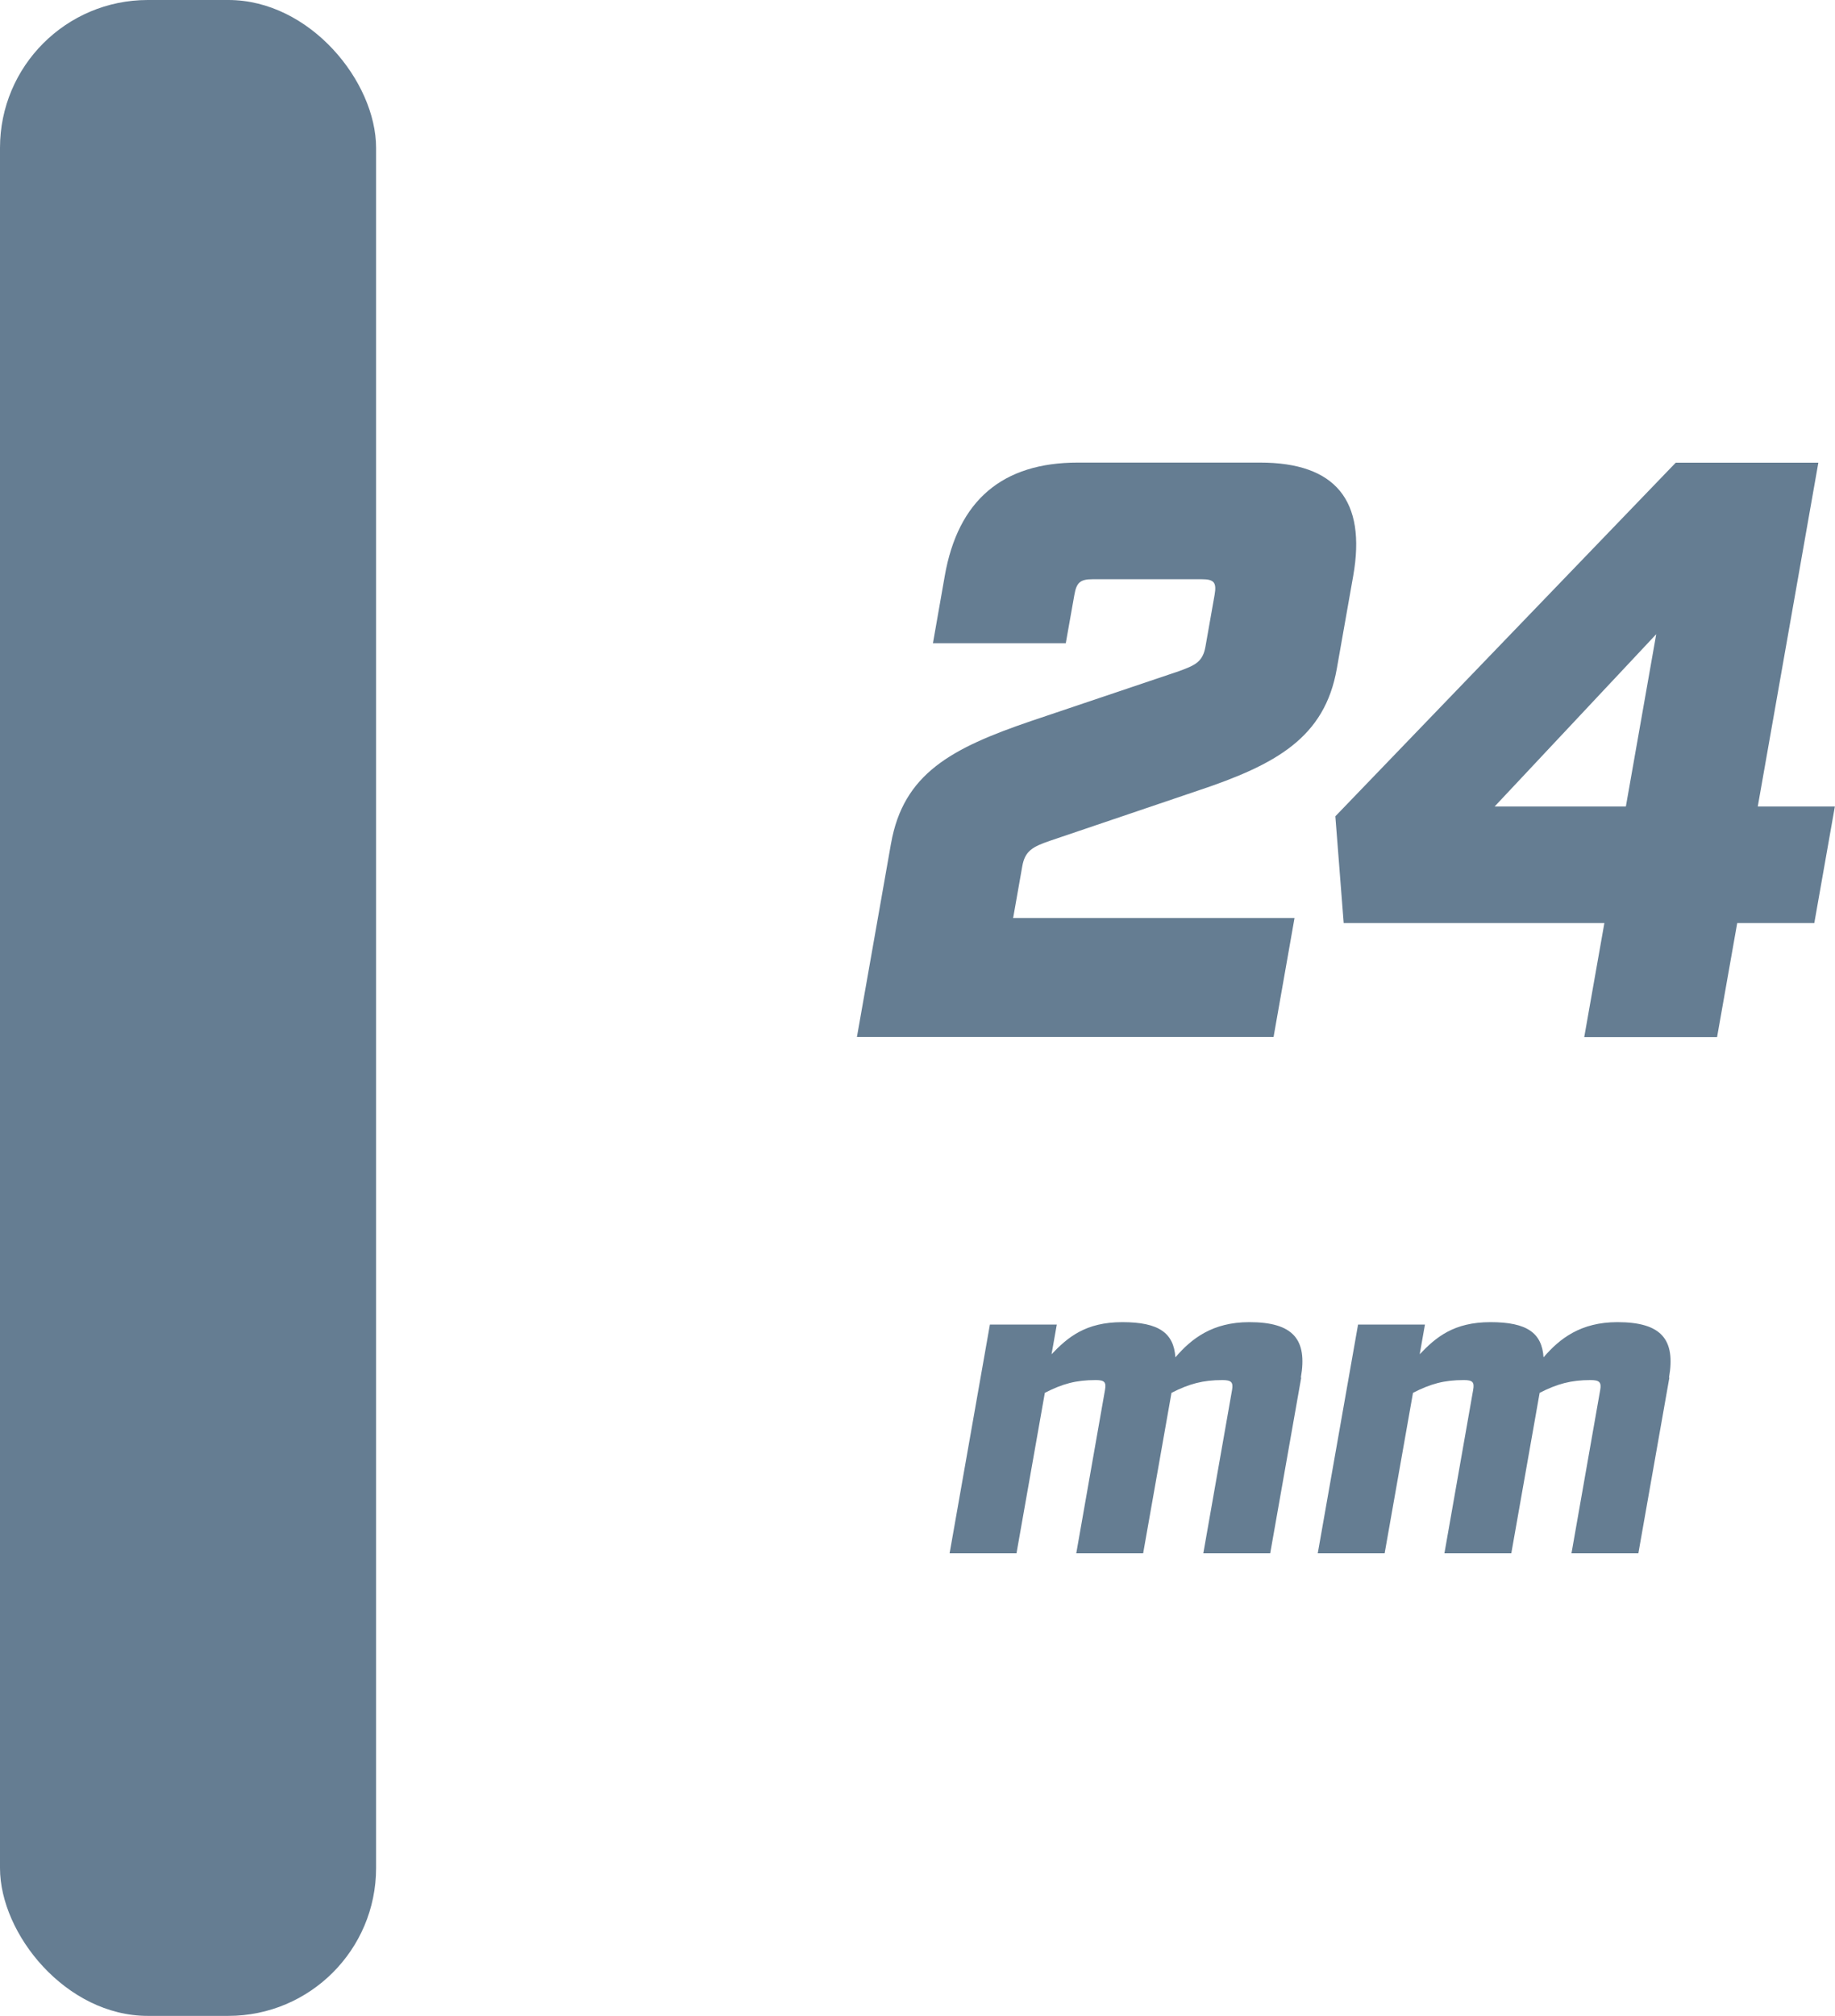
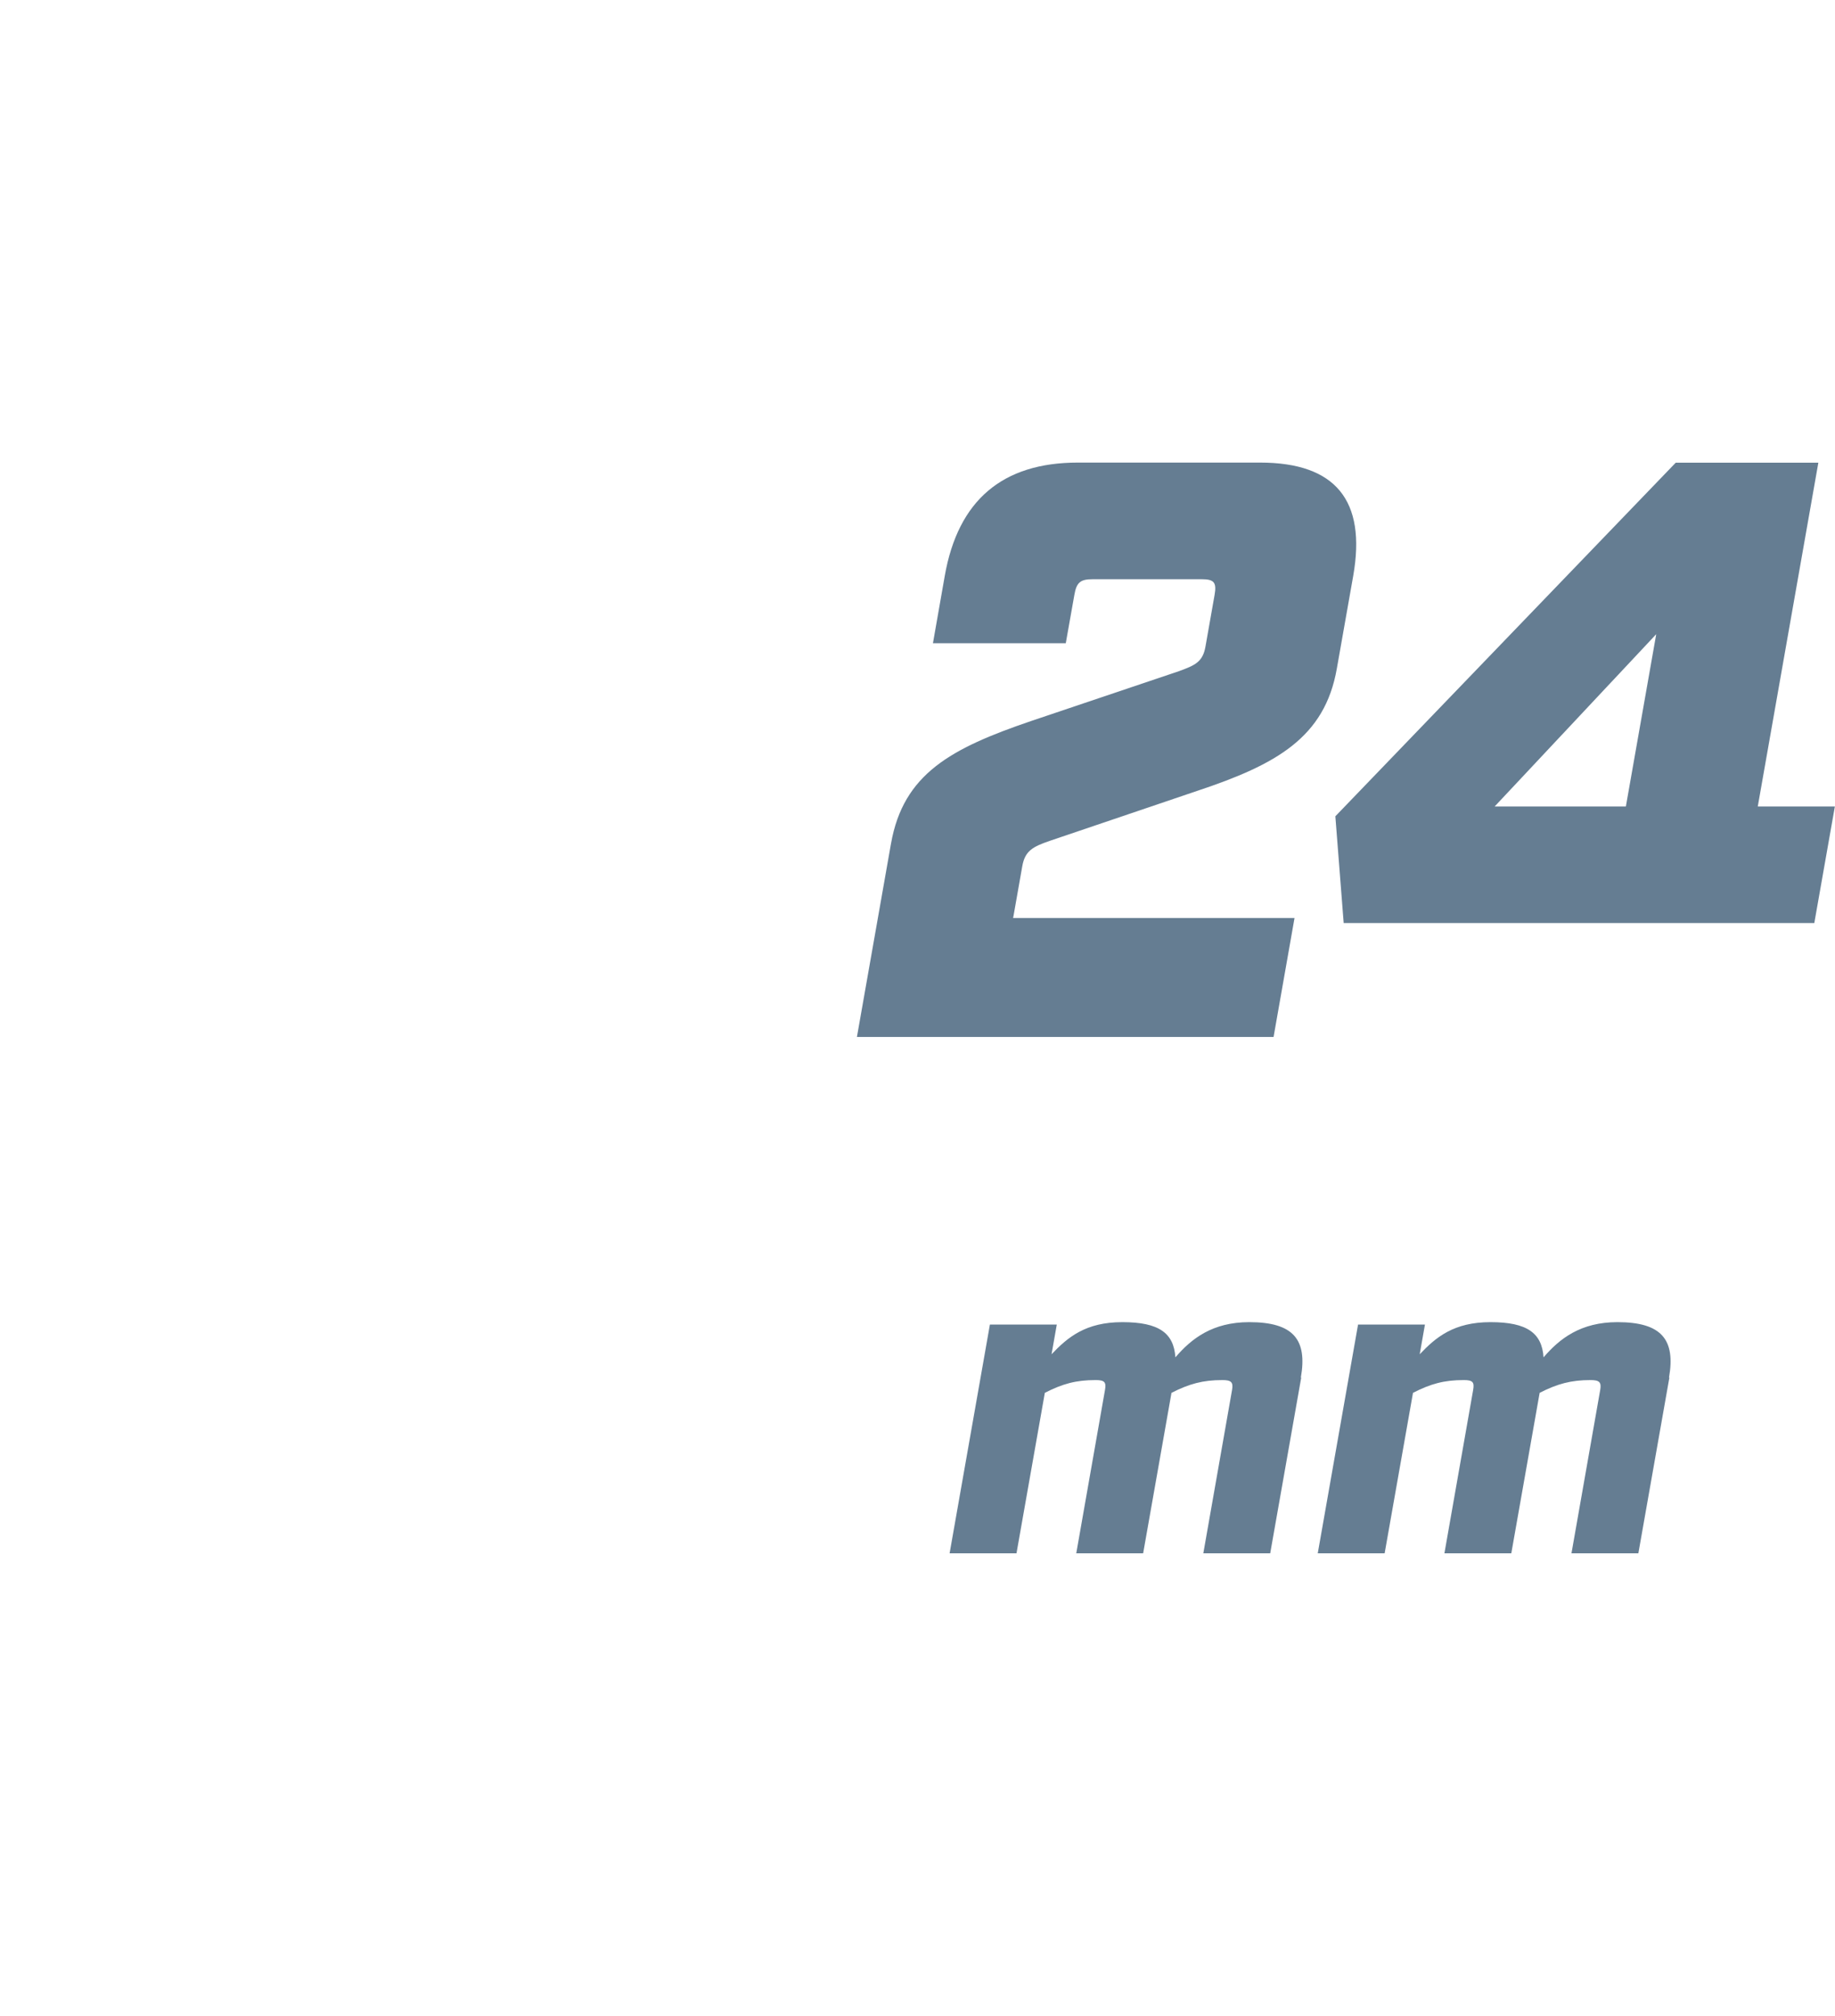
<svg xmlns="http://www.w3.org/2000/svg" id="Vrstva_2" data-name="Vrstva 2" viewBox="0 0 136.62 150">
  <defs>
    <style>
      .cls-1 {
        fill: #657d92;
        stroke-width: 0px;
      }
    </style>
  </defs>
  <g id="Vrstva_3" data-name="Vrstva 3">
    <g>
      <g>
        <path class="cls-1" d="m66.34,62.76c.92-5.19,4.48-7.08,10.4-9.1l11.04-3.72c1.17-.43,1.77-.67,1.97-1.83l.68-3.85c.16-.92-.04-1.16-.96-1.16h-8.12c-.92,0-1.2.24-1.36,1.16l-.64,3.6h-9.89l.88-5.01c.99-5.62,4.29-8.43,9.91-8.43h13.56c5.62,0,7.93,2.81,6.94,8.43l-1.22,6.9c-.9,5.13-4.5,7.14-10.4,9.1l-10.98,3.72c-1.24.43-1.84.73-2.04,1.89l-.68,3.85h20.95l-1.56,8.85h-31.02l2.54-14.41Z" />
-         <path class="cls-1" d="m119.46,68.68h-19.42l-.62-7.94,25.34-26.31h10.62l-4.51,25.58h5.74l-1.53,8.67h-5.74l-1.5,8.49h-9.89l1.5-8.49Zm1.59-8.67l2.26-12.82-12.03,12.82h9.77Z" />
+         <path class="cls-1" d="m119.46,68.68h-19.42l-.62-7.94,25.34-26.31h10.62l-4.51,25.58h5.74l-1.53,8.67h-5.74l-1.5,8.49l1.5-8.49Zm1.59-8.67l2.26-12.82-12.03,12.82h9.77Z" />
        <path class="cls-1" d="m96.88,102.5l-2.31,13.08h-4.98l2.14-12.16c.1-.57-.06-.73-.72-.73-1.45,0-2.48.28-3.79.95l-2.11,11.94h-4.98l2.14-12.16c.1-.57-.03-.73-.69-.73-1.48,0-2.48.28-3.79.95l-2.11,11.94h-4.98l3-17.02h4.98l-.39,2.21c1.2-1.26,2.53-2.39,5.27-2.39s3.83.82,3.95,2.62c1.19-1.39,2.76-2.62,5.5-2.62,3.28,0,4.34,1.29,3.84,4.13Z" />
        <path class="cls-1" d="m124.29,102.5l-2.31,13.08h-4.98l2.14-12.16c.1-.57-.06-.73-.72-.73-1.45,0-2.48.28-3.79.95l-2.11,11.94h-4.98l2.14-12.16c.1-.57-.03-.73-.69-.73-1.48,0-2.48.28-3.79.95l-2.11,11.94h-4.98l3-17.02h4.98l-.39,2.21c1.2-1.26,2.53-2.39,5.27-2.39s3.83.82,3.95,2.62c1.19-1.39,2.76-2.62,5.5-2.62,3.28,0,4.34,1.29,3.84,4.13Z" />
      </g>
-       <rect class="cls-1" width="28" height="150" rx="11" ry="11" />
    </g>
  </g>
</svg>